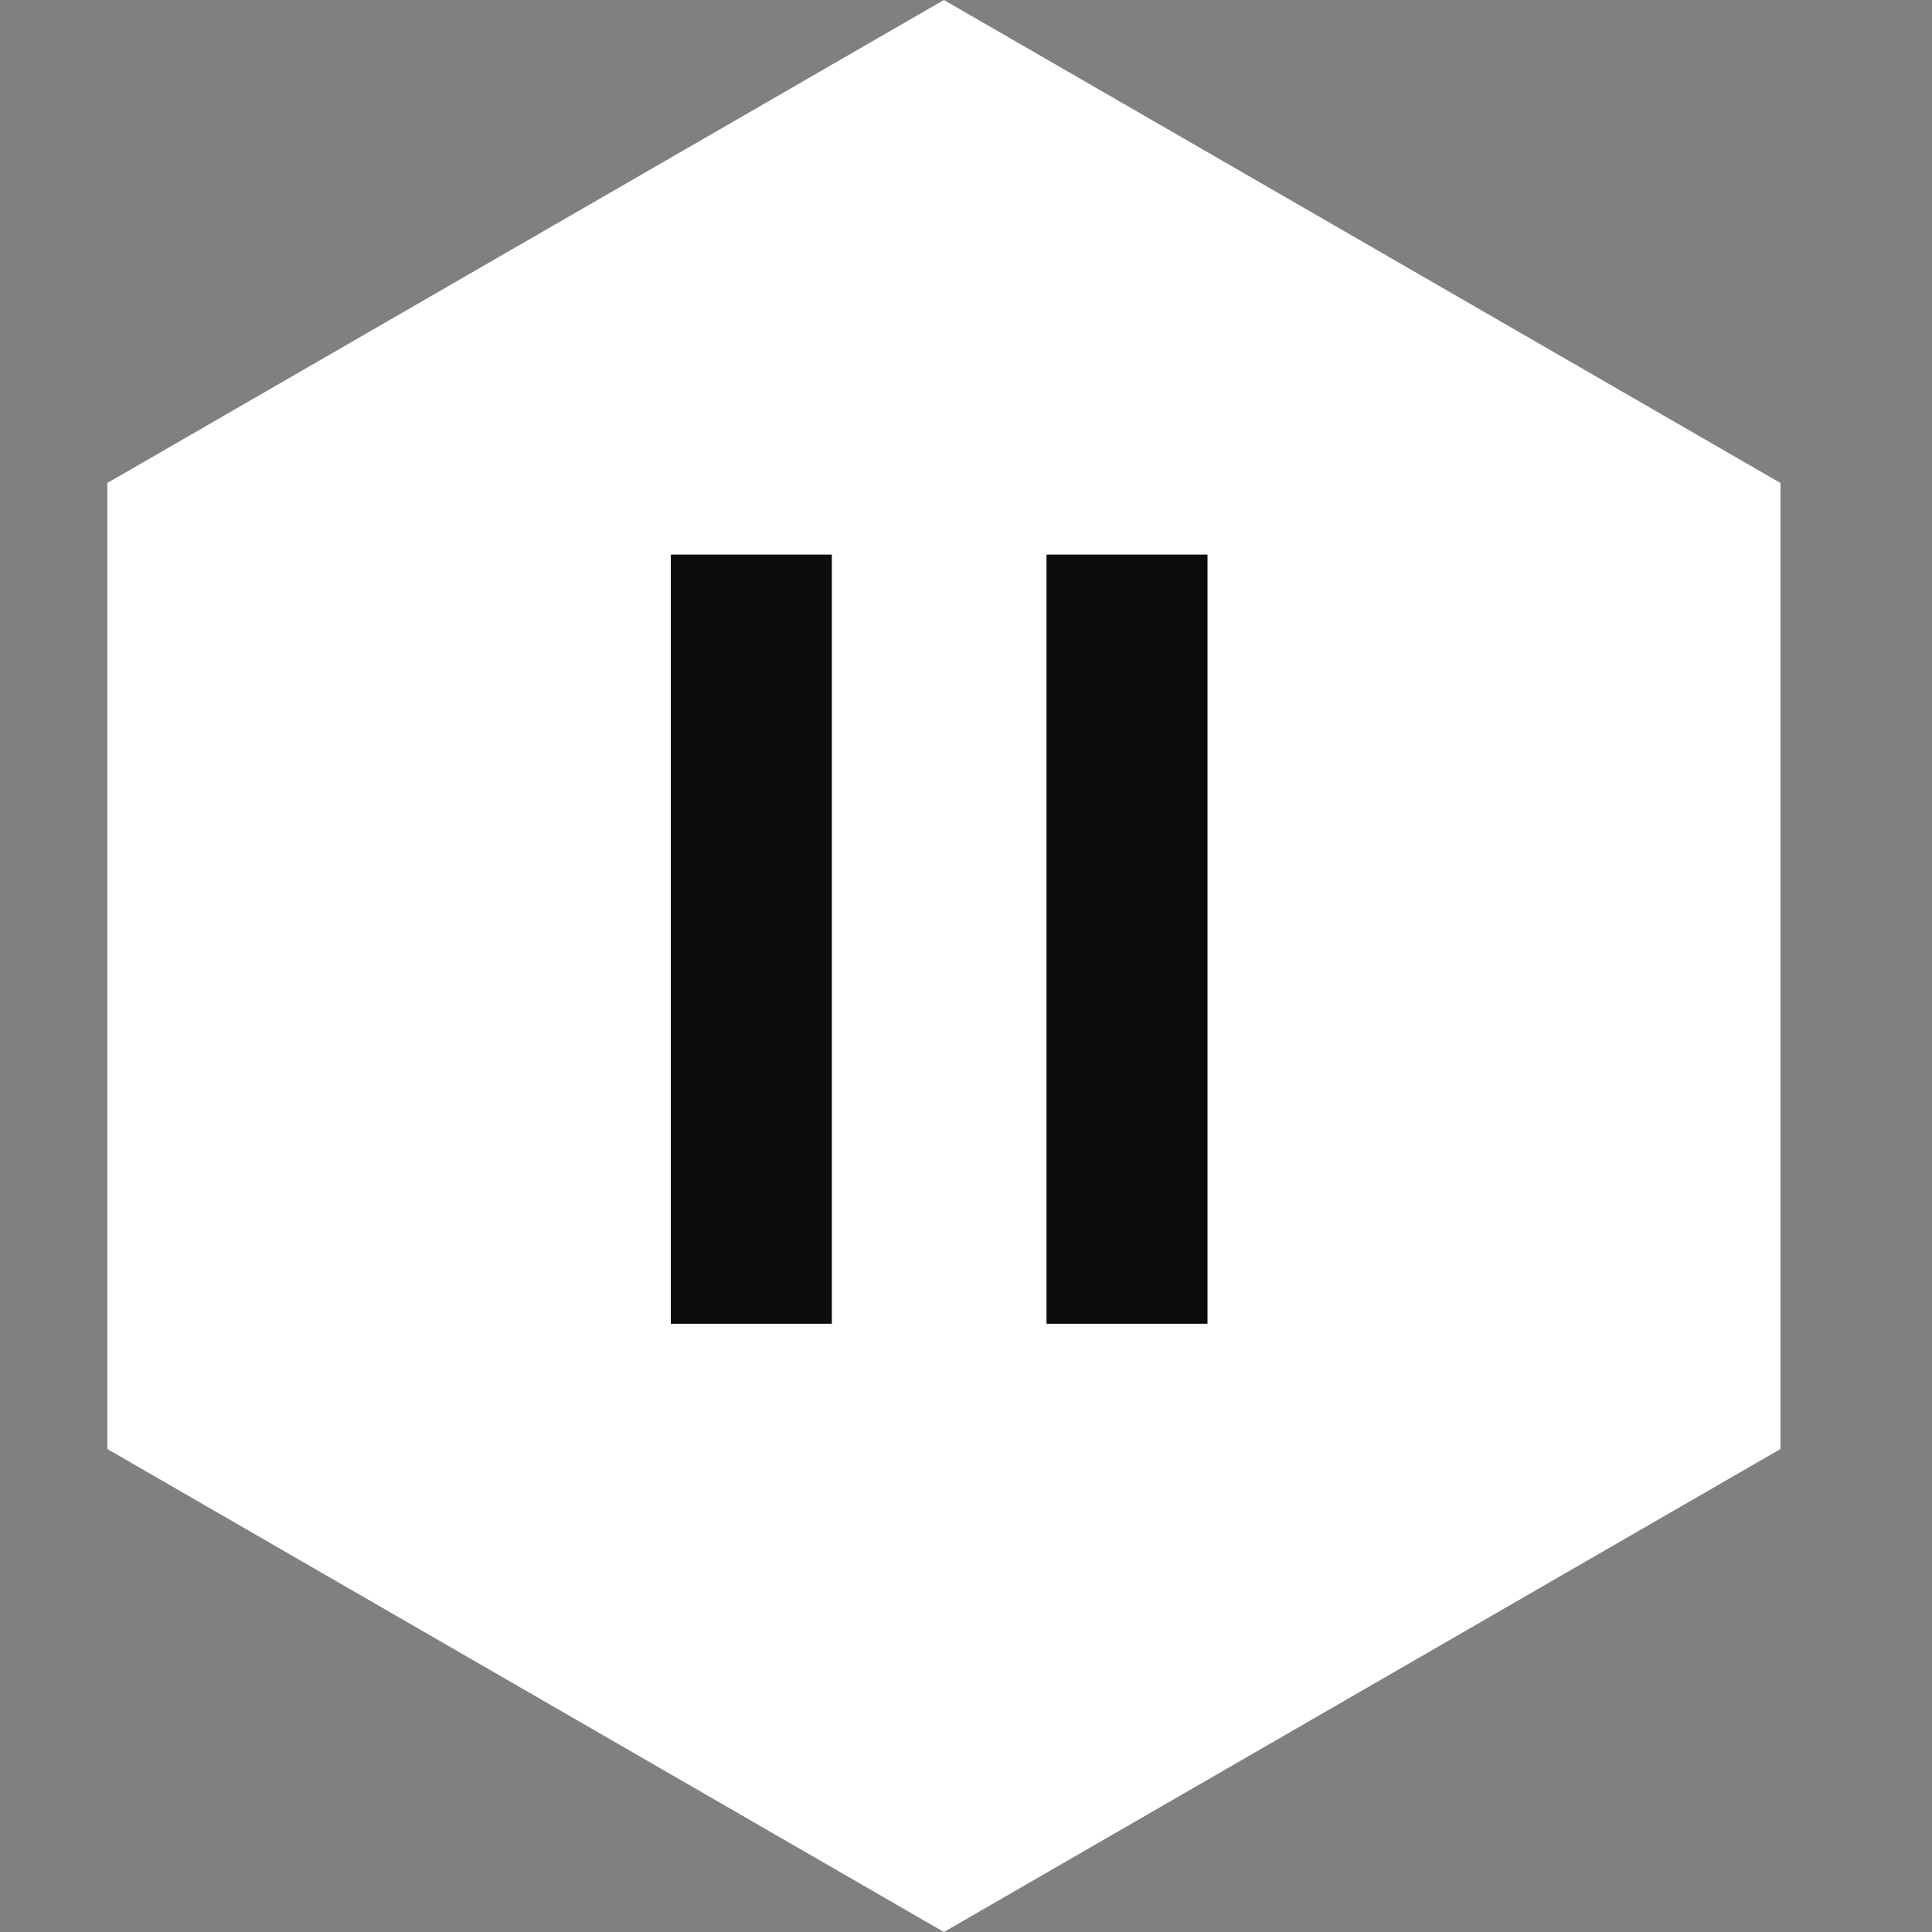
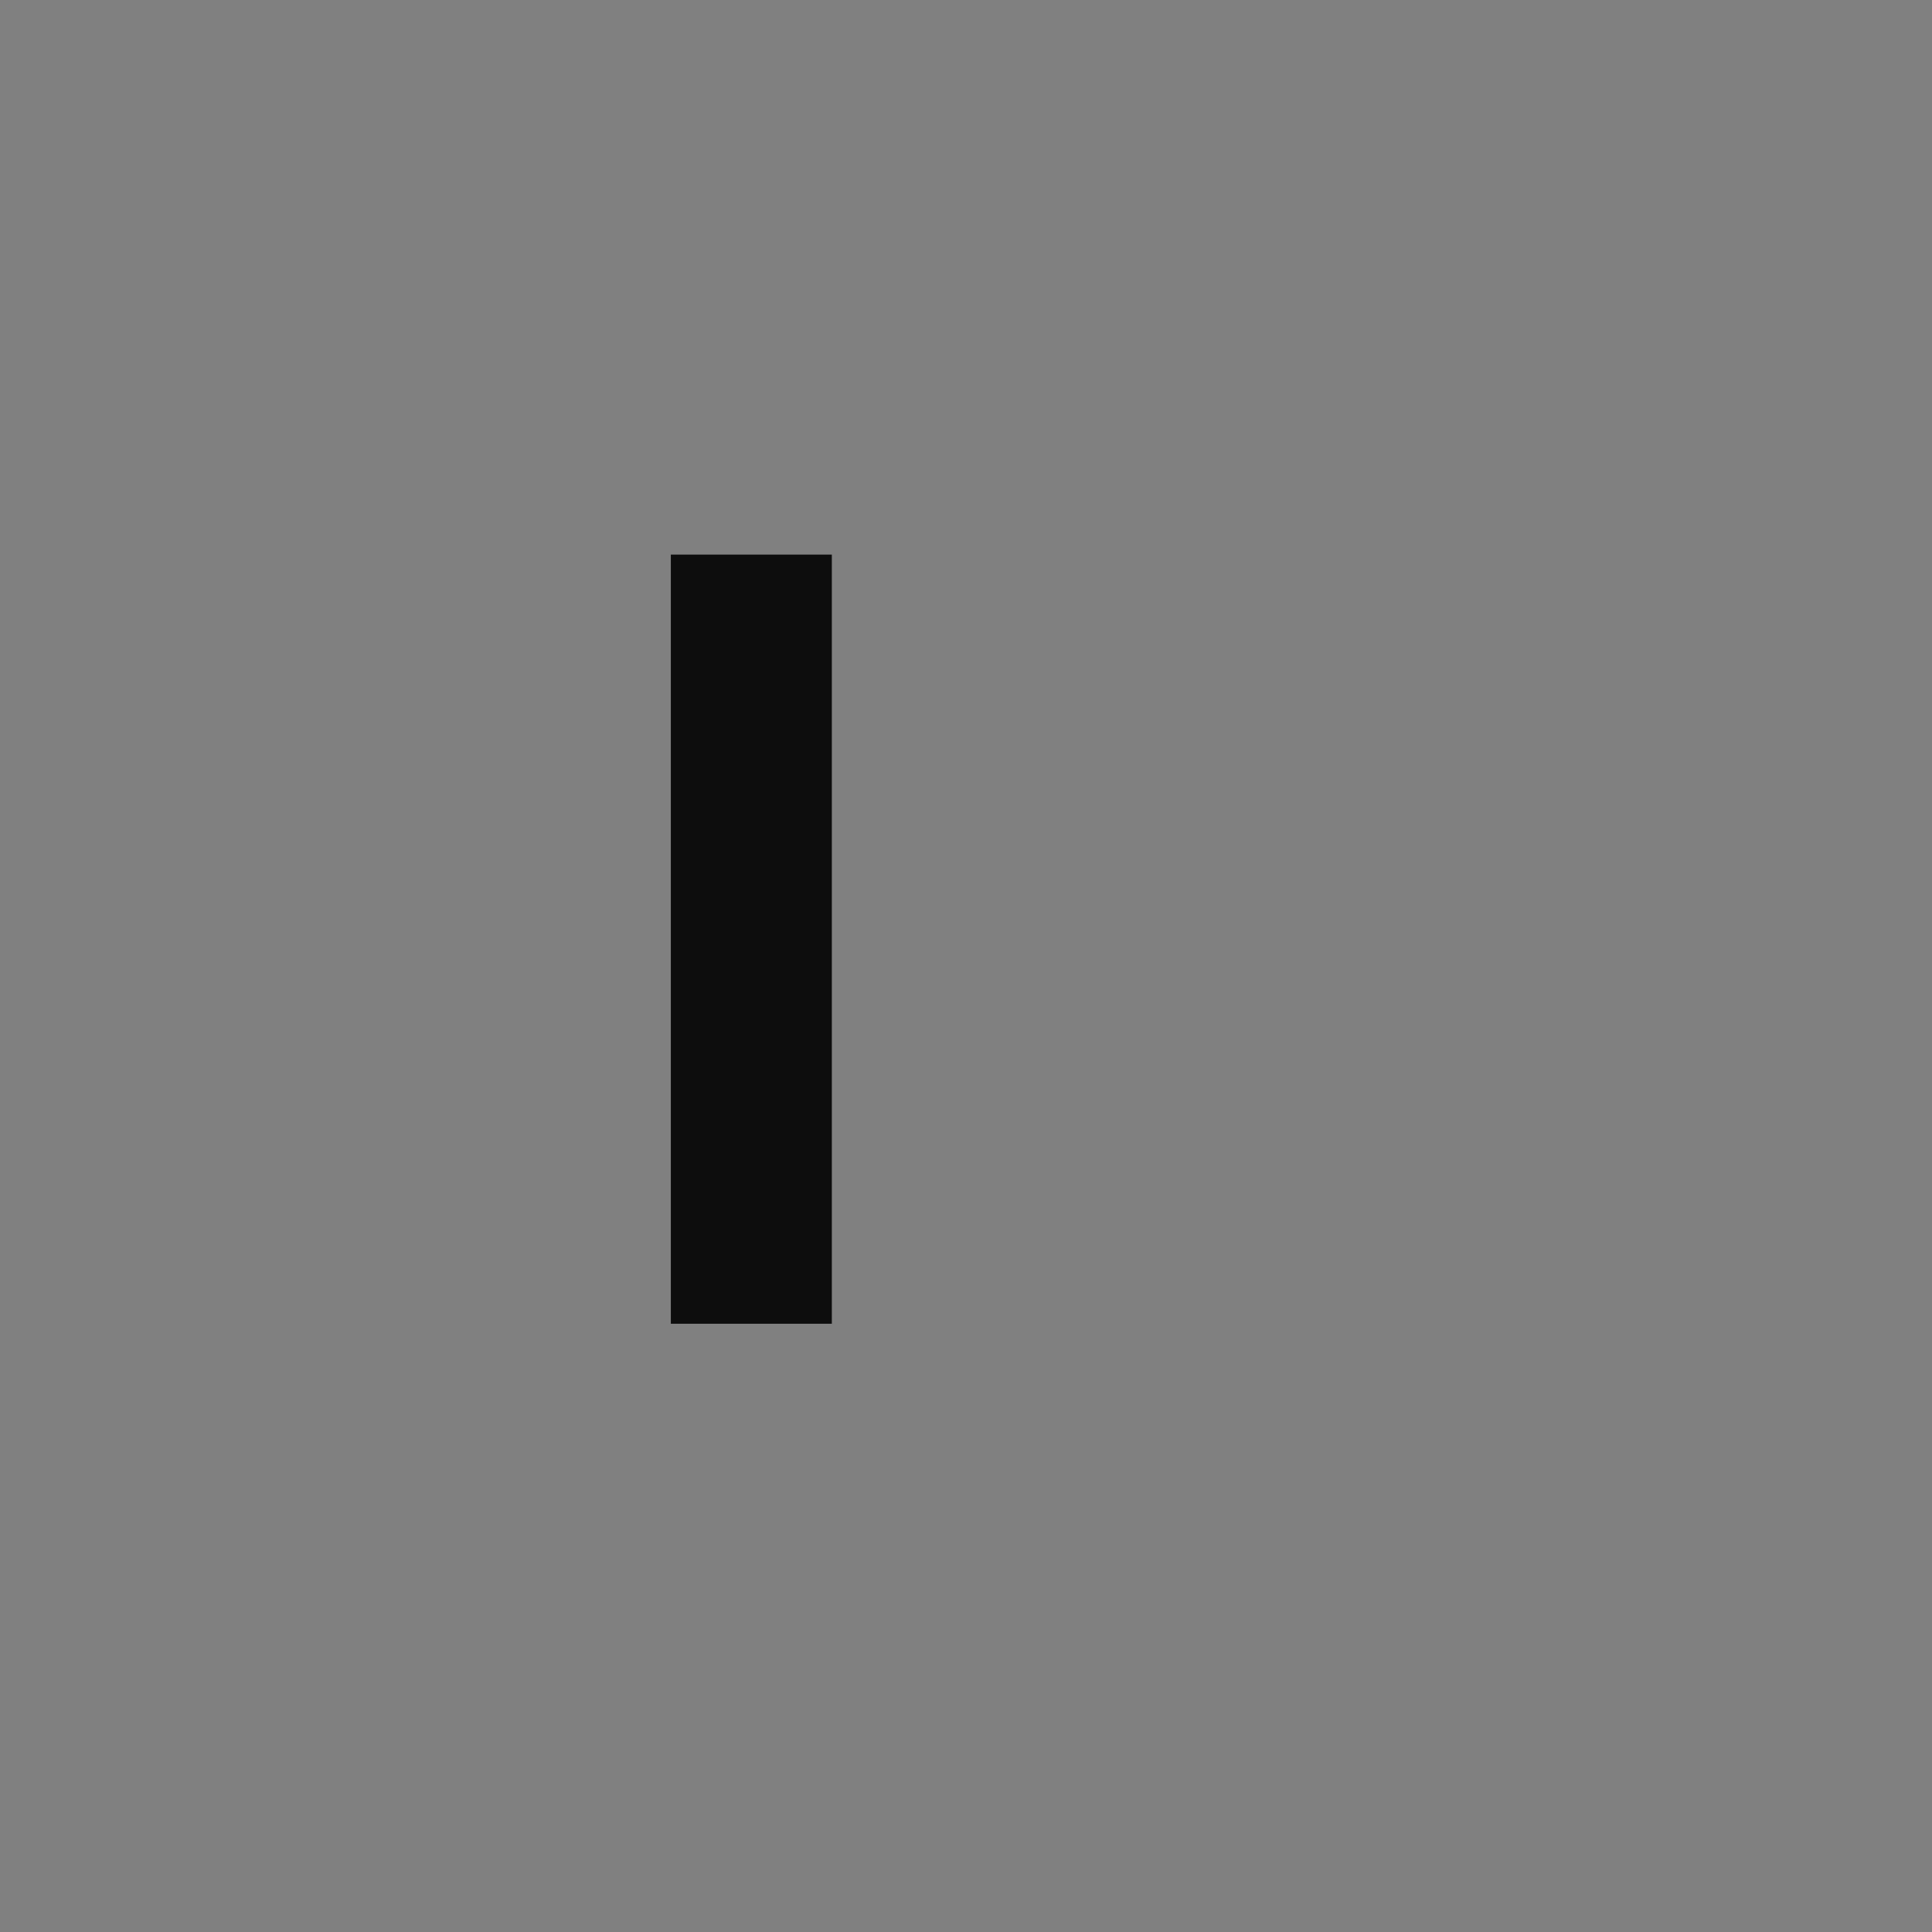
<svg xmlns="http://www.w3.org/2000/svg" width="100%" height="100%" viewBox="0 0 36 36" version="1.1" xml:space="preserve" style="fill-rule:evenodd;clip-rule:evenodd;">
  <rect x="0" y="0" width="36" height="36" fill="#808080" stroke="none" />
  <g>
-     <path d="M17.588,0l15.589,9l-0,18l-15.589,9l-15.588,-9l0,-18l15.588,-9Z" style="fill:#fff;fill-rule:nonzero;" />
-   </g>
+     </g>
  <g>
    <path d="M14,10.334l0,14.332" style="fill:none;fill-rule:nonzero;stroke:#0d0d0d;stroke-width:3px;" />
-     <path d="M21,10.334l0,14.332" style="fill:none;fill-rule:nonzero;stroke:#0d0d0d;stroke-width:3px;" />
  </g>
</svg>